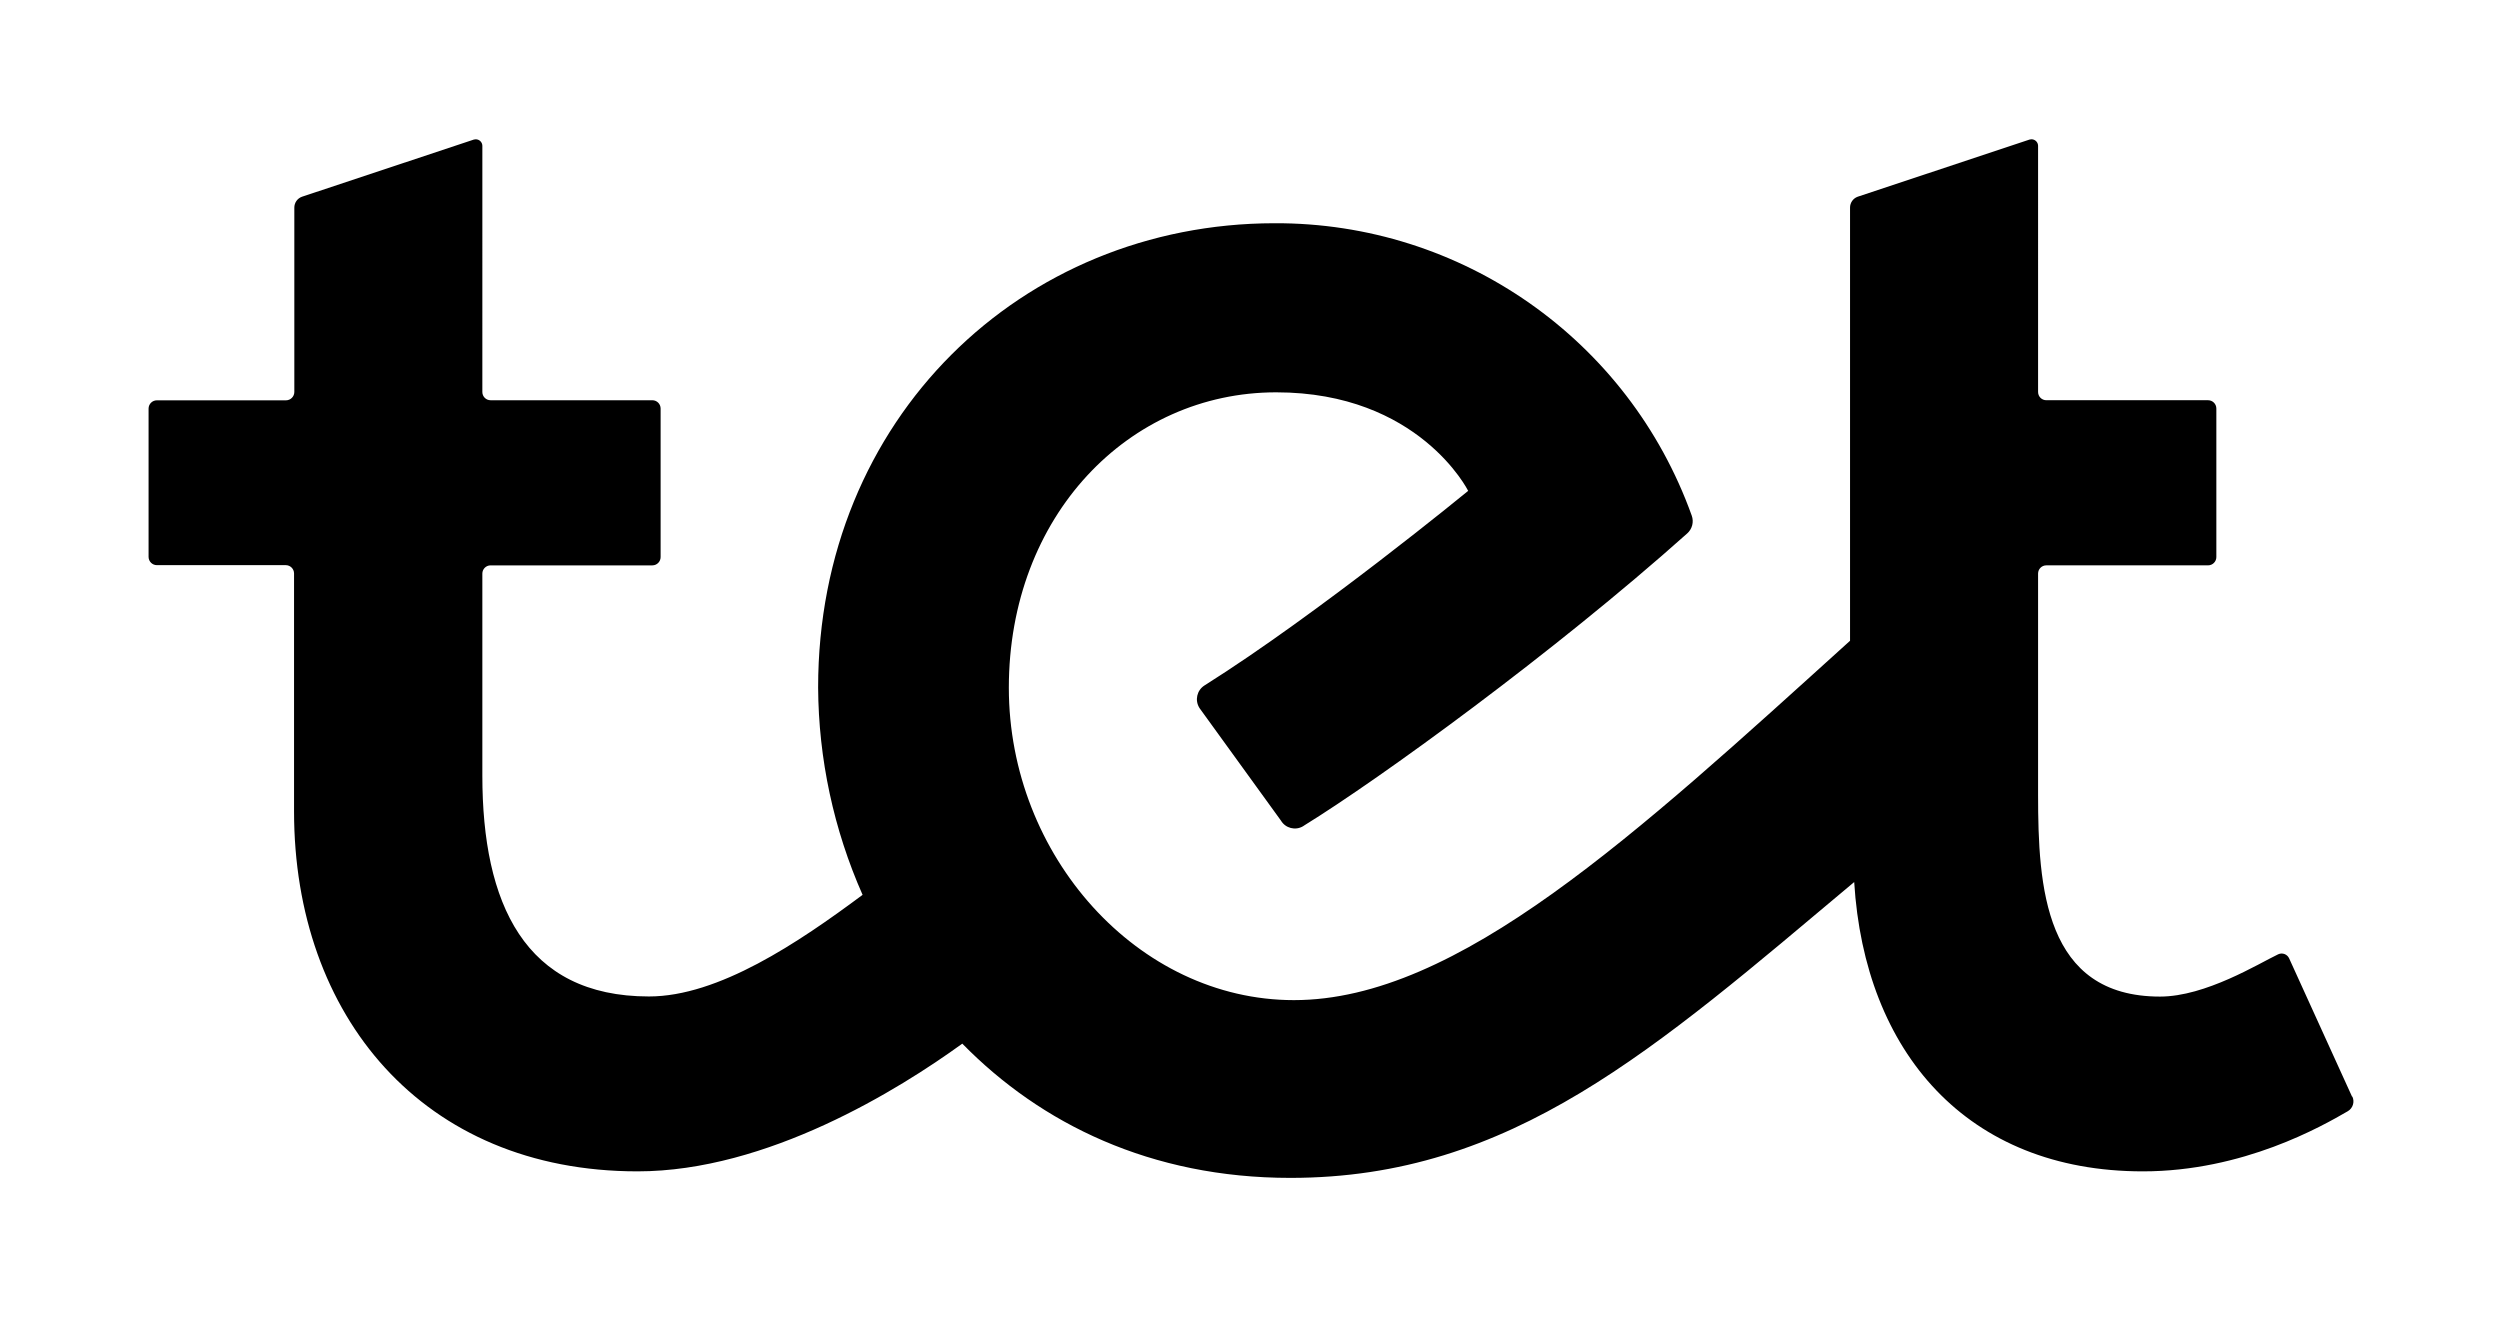
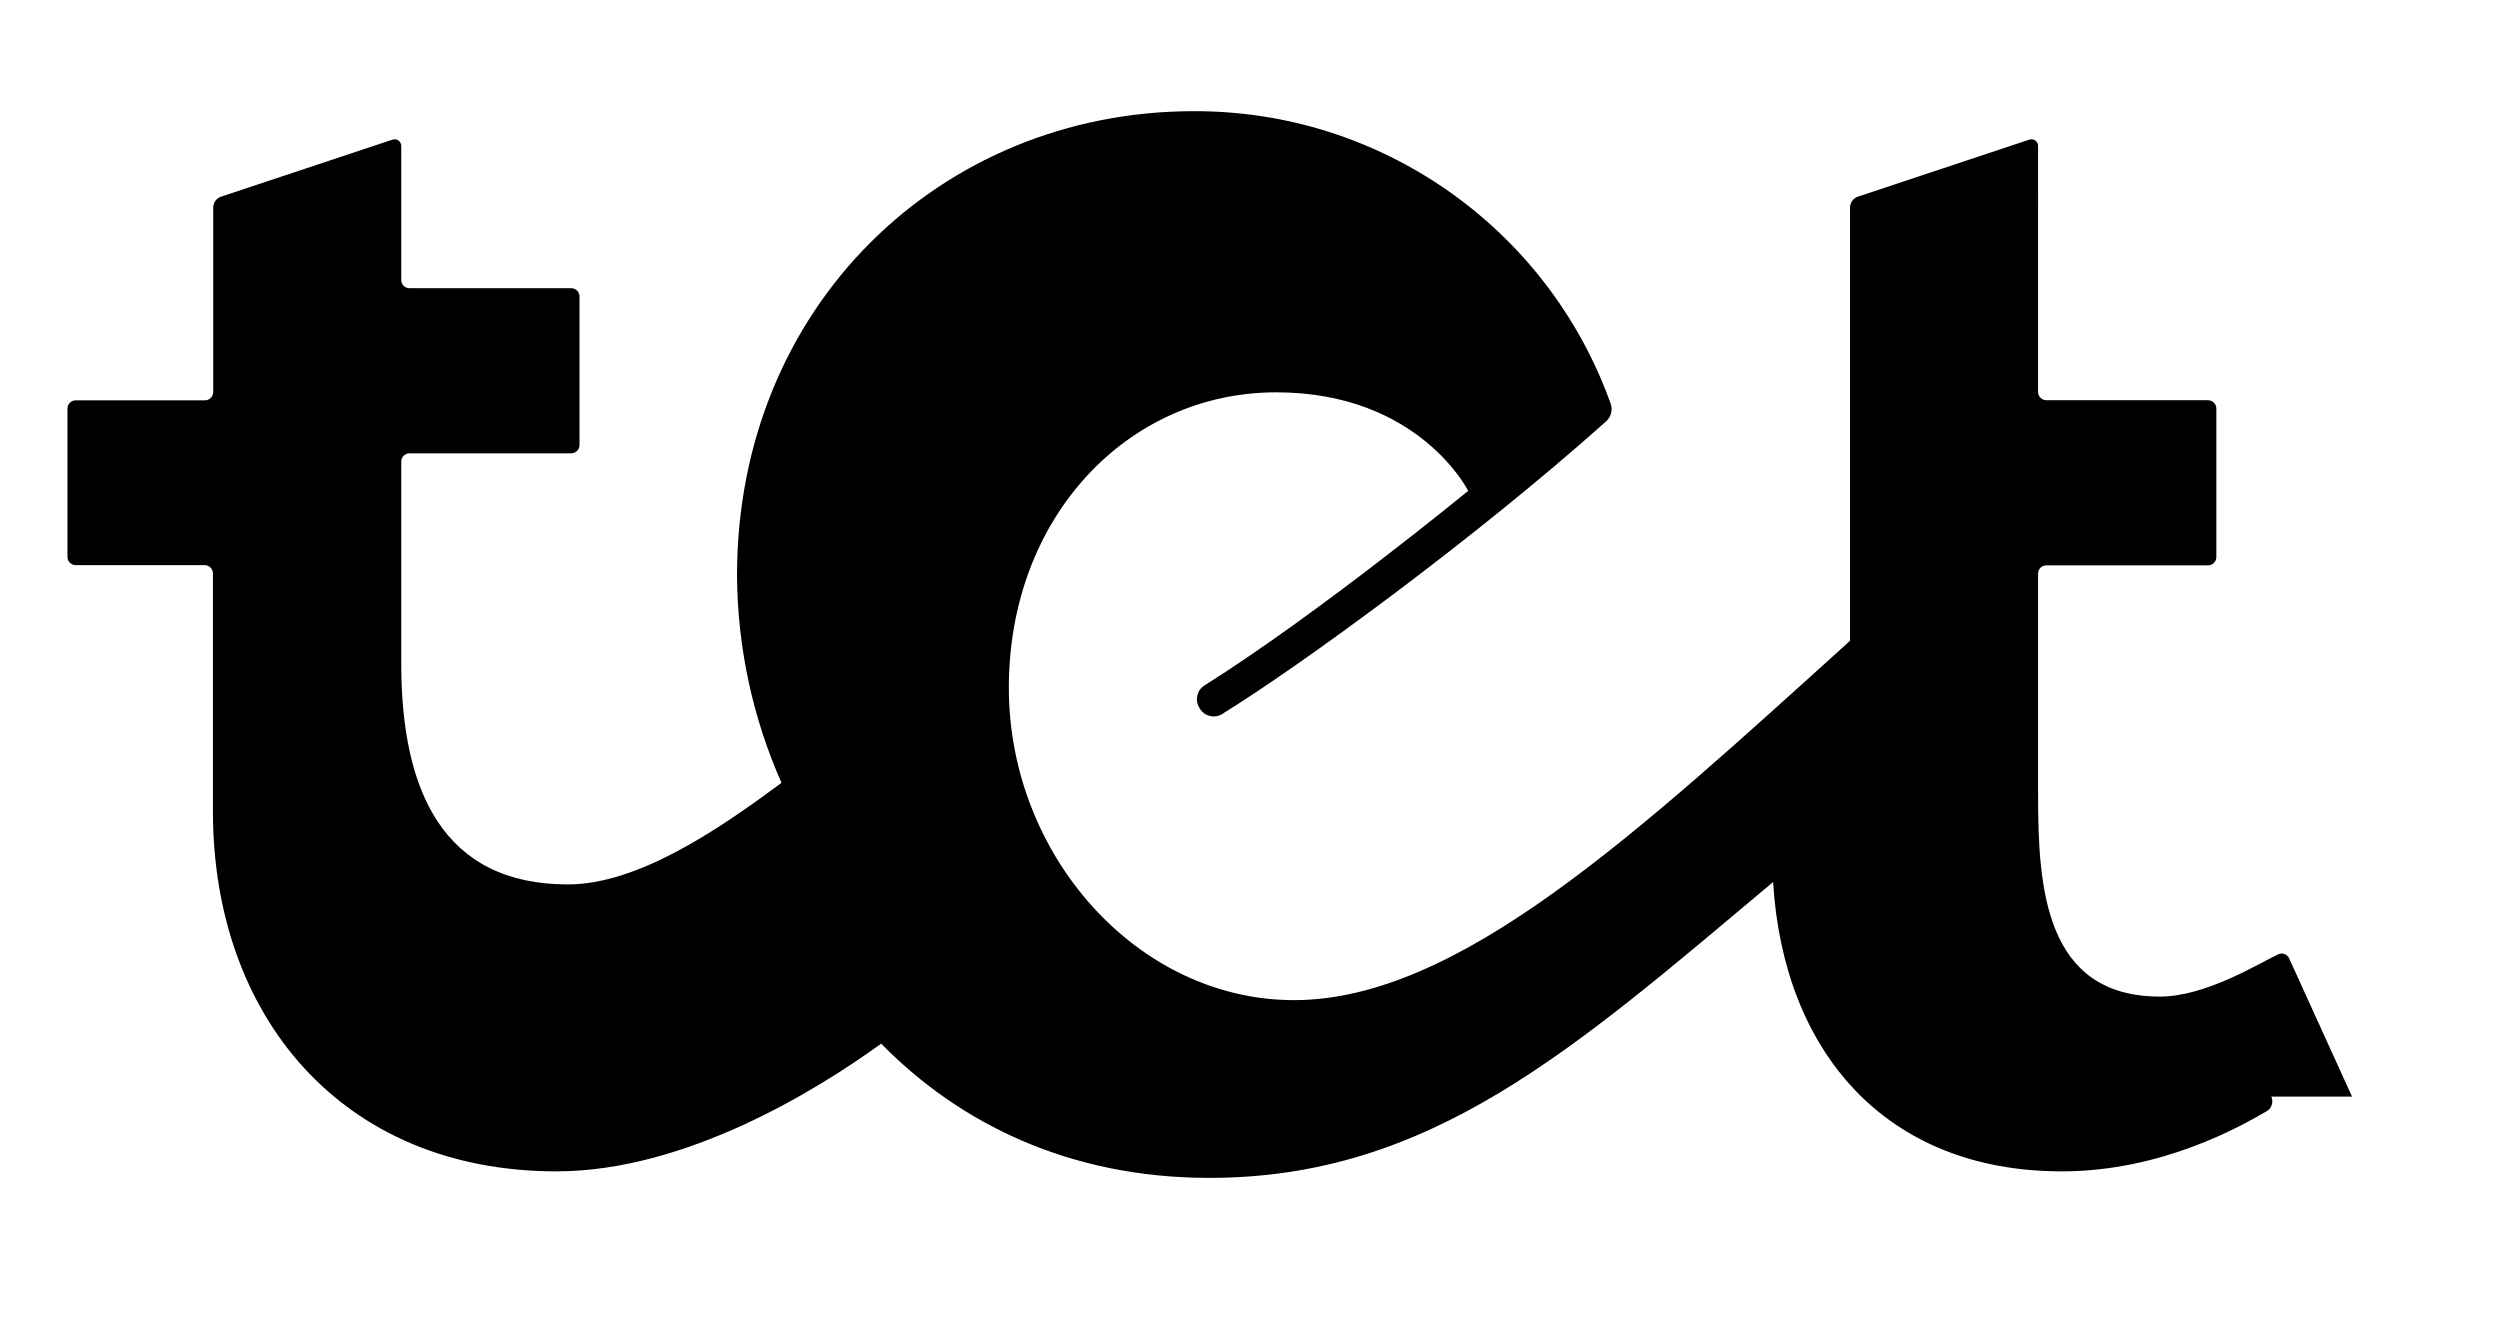
<svg xmlns="http://www.w3.org/2000/svg" id="Warstwa_1" version="1.1" viewBox="0 0 453.543 240.945">
-   <path d="M426.7,198.943l-11.412-25.081c-.341-.749-1.225-1.082-1.974-.741l-.031.015c-3.497,1.659-13.14,7.662-21.415,7.662-20.969,0-22.125-19.897-22.125-36.629v-40.112c0-.823.666-1.492,1.492-1.492h29.344c.831,0,1.505-.674,1.505-1.505v-26.947c0-.831-.674-1.505-1.505-1.505h-29.344c-.823,0-1.492-.666-1.492-1.492V26.447c-.01-.661-.554-1.189-1.218-1.179-.11,0-.223.021-.331.051l-31.169,10.366c-.843.297-1.402,1.097-1.395,1.992v78.569c-39.013,35.293-71.171,65.193-100.889,65.193-28.326,0-51.72-26.208-51.72-56.664,0-31.169,21.722-53.601,48.5-53.601,25.929,0,34.832,17.877,34.832,17.877,0,0-27.154,22.294-47.846,35.306-1.374.877-1.782,2.702-.905,4.078.023.036.044.069.069.103l14.714,20.328c.823,1.389,2.617,1.853,4.007,1.03.092-.054.185-.115.269-.179,13.558-8.359,45.242-31.335,69.428-52.945.91-.807,1.238-2.089.823-3.232-11.456-31.938-41.797-53.188-75.726-53.042-45.855.056-82.763,35.46-82.763,84.226.074,12.961,2.822,25.768,8.067,37.618-11.689,8.695-26.139,18.434-38.762,18.434-22.586,0-30.22-16.929-30.22-40.059v-36.657c0-.823.666-1.492,1.492-1.492h29.344c.831,0,1.505-.674,1.505-1.505v-26.947c0-.831-.674-1.505-1.505-1.505h-29.344c-.823,0-1.492-.666-1.492-1.492V26.45c-.01-.661-.554-1.189-1.218-1.179-.11,0-.223.021-.331.051l-31.169,10.366c-.843.297-1.402,1.097-1.394,1.992v33.44c-.008.828-.677,1.497-1.505,1.505h-23.432c-.831,0-1.505.674-1.505,1.505v26.906c.008.825.679,1.492,1.505,1.492h23.394c.82.008,1.484.669,1.492,1.492v43.194c0,37.034,23.309,65.29,62.322,65.29,23.519,0,47.372-14.811,58.91-23.171,14.268,14.56,34.235,24.355,59.523,24.355,40.169,0,65.972-23.227,102.283-53.67,1.882,30.807,20.413,52.486,52.373,52.486,18.223,0,32.532-8.221,37.172-10.91.92-.536,1.282-1.682.836-2.648" />
+   <path d="M426.7,198.943l-11.412-25.081c-.341-.749-1.225-1.082-1.974-.741l-.031.015c-3.497,1.659-13.14,7.662-21.415,7.662-20.969,0-22.125-19.897-22.125-36.629v-40.112c0-.823.666-1.492,1.492-1.492h29.344c.831,0,1.505-.674,1.505-1.505v-26.947c0-.831-.674-1.505-1.505-1.505h-29.344c-.823,0-1.492-.666-1.492-1.492V26.447c-.01-.661-.554-1.189-1.218-1.179-.11,0-.223.021-.331.051l-31.169,10.366c-.843.297-1.402,1.097-1.395,1.992v78.569c-39.013,35.293-71.171,65.193-100.889,65.193-28.326,0-51.72-26.208-51.72-56.664,0-31.169,21.722-53.601,48.5-53.601,25.929,0,34.832,17.877,34.832,17.877,0,0-27.154,22.294-47.846,35.306-1.374.877-1.782,2.702-.905,4.078.023.036.044.069.069.103c.823,1.389,2.617,1.853,4.007,1.03.092-.054.185-.115.269-.179,13.558-8.359,45.242-31.335,69.428-52.945.91-.807,1.238-2.089.823-3.232-11.456-31.938-41.797-53.188-75.726-53.042-45.855.056-82.763,35.46-82.763,84.226.074,12.961,2.822,25.768,8.067,37.618-11.689,8.695-26.139,18.434-38.762,18.434-22.586,0-30.22-16.929-30.22-40.059v-36.657c0-.823.666-1.492,1.492-1.492h29.344c.831,0,1.505-.674,1.505-1.505v-26.947c0-.831-.674-1.505-1.505-1.505h-29.344c-.823,0-1.492-.666-1.492-1.492V26.45c-.01-.661-.554-1.189-1.218-1.179-.11,0-.223.021-.331.051l-31.169,10.366c-.843.297-1.402,1.097-1.394,1.992v33.44c-.008.828-.677,1.497-1.505,1.505h-23.432c-.831,0-1.505.674-1.505,1.505v26.906c.008.825.679,1.492,1.505,1.492h23.394c.82.008,1.484.669,1.492,1.492v43.194c0,37.034,23.309,65.29,62.322,65.29,23.519,0,47.372-14.811,58.91-23.171,14.268,14.56,34.235,24.355,59.523,24.355,40.169,0,65.972-23.227,102.283-53.67,1.882,30.807,20.413,52.486,52.373,52.486,18.223,0,32.532-8.221,37.172-10.91.92-.536,1.282-1.682.836-2.648" />
</svg>